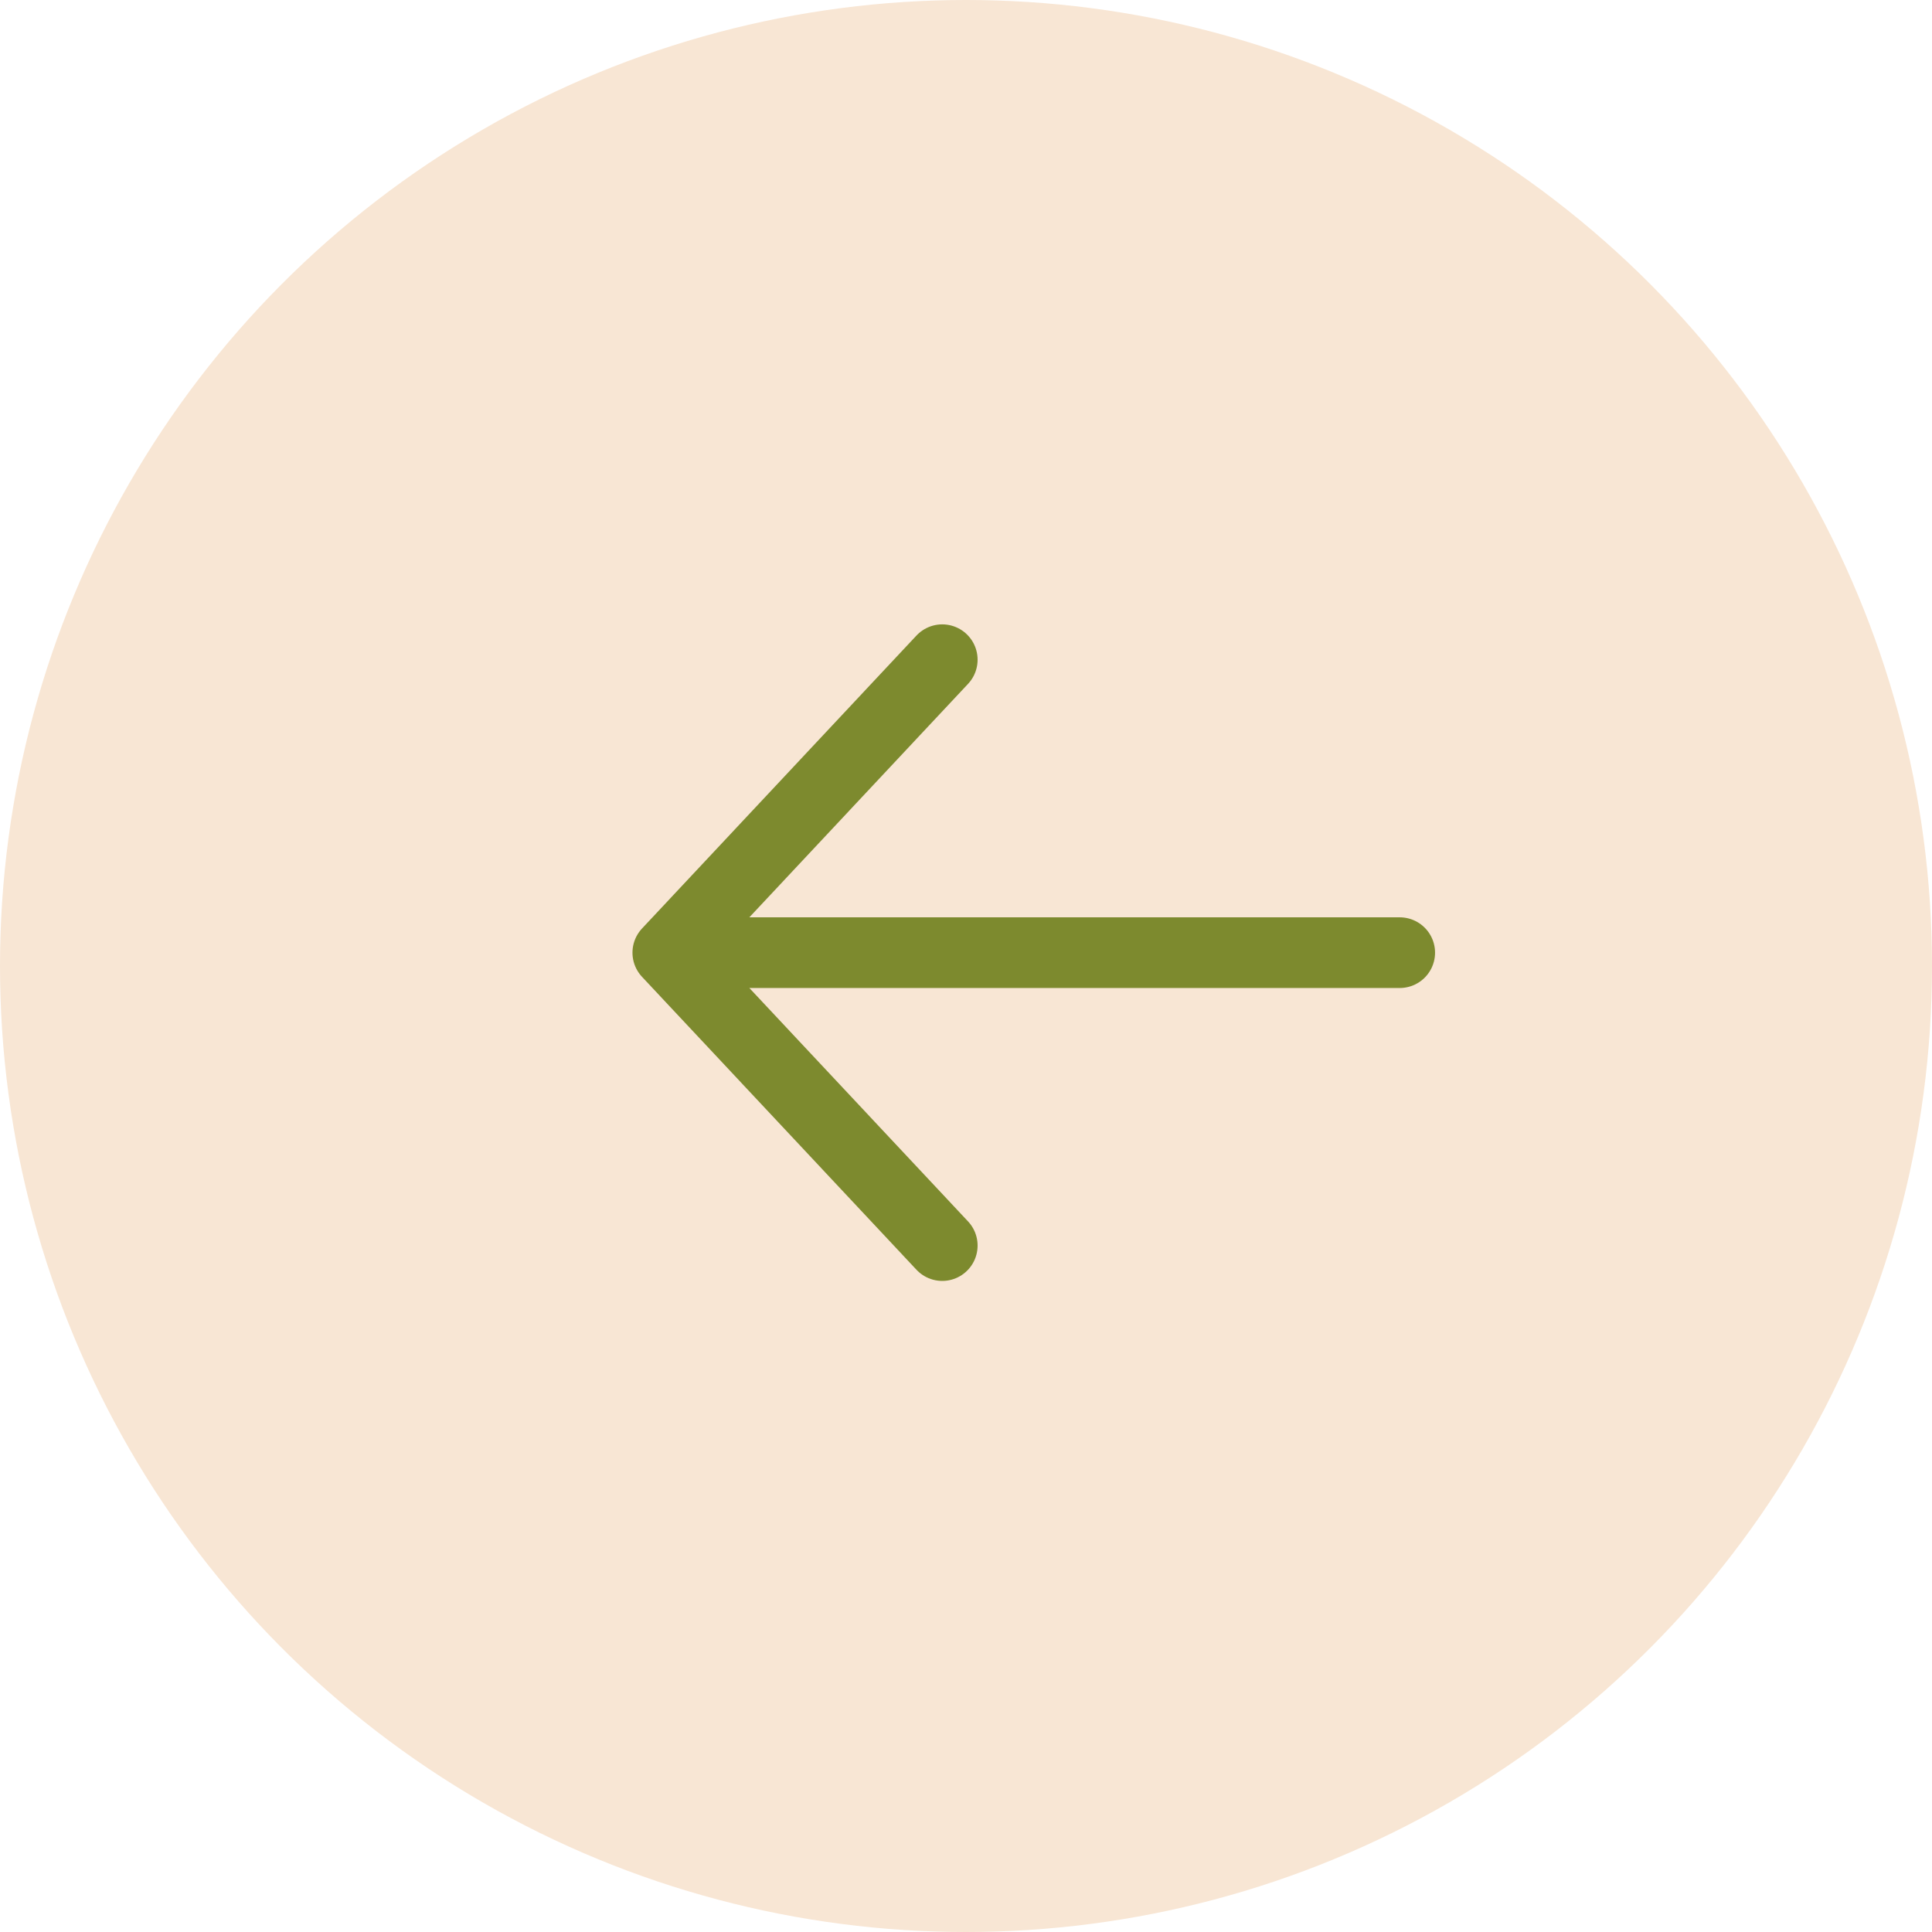
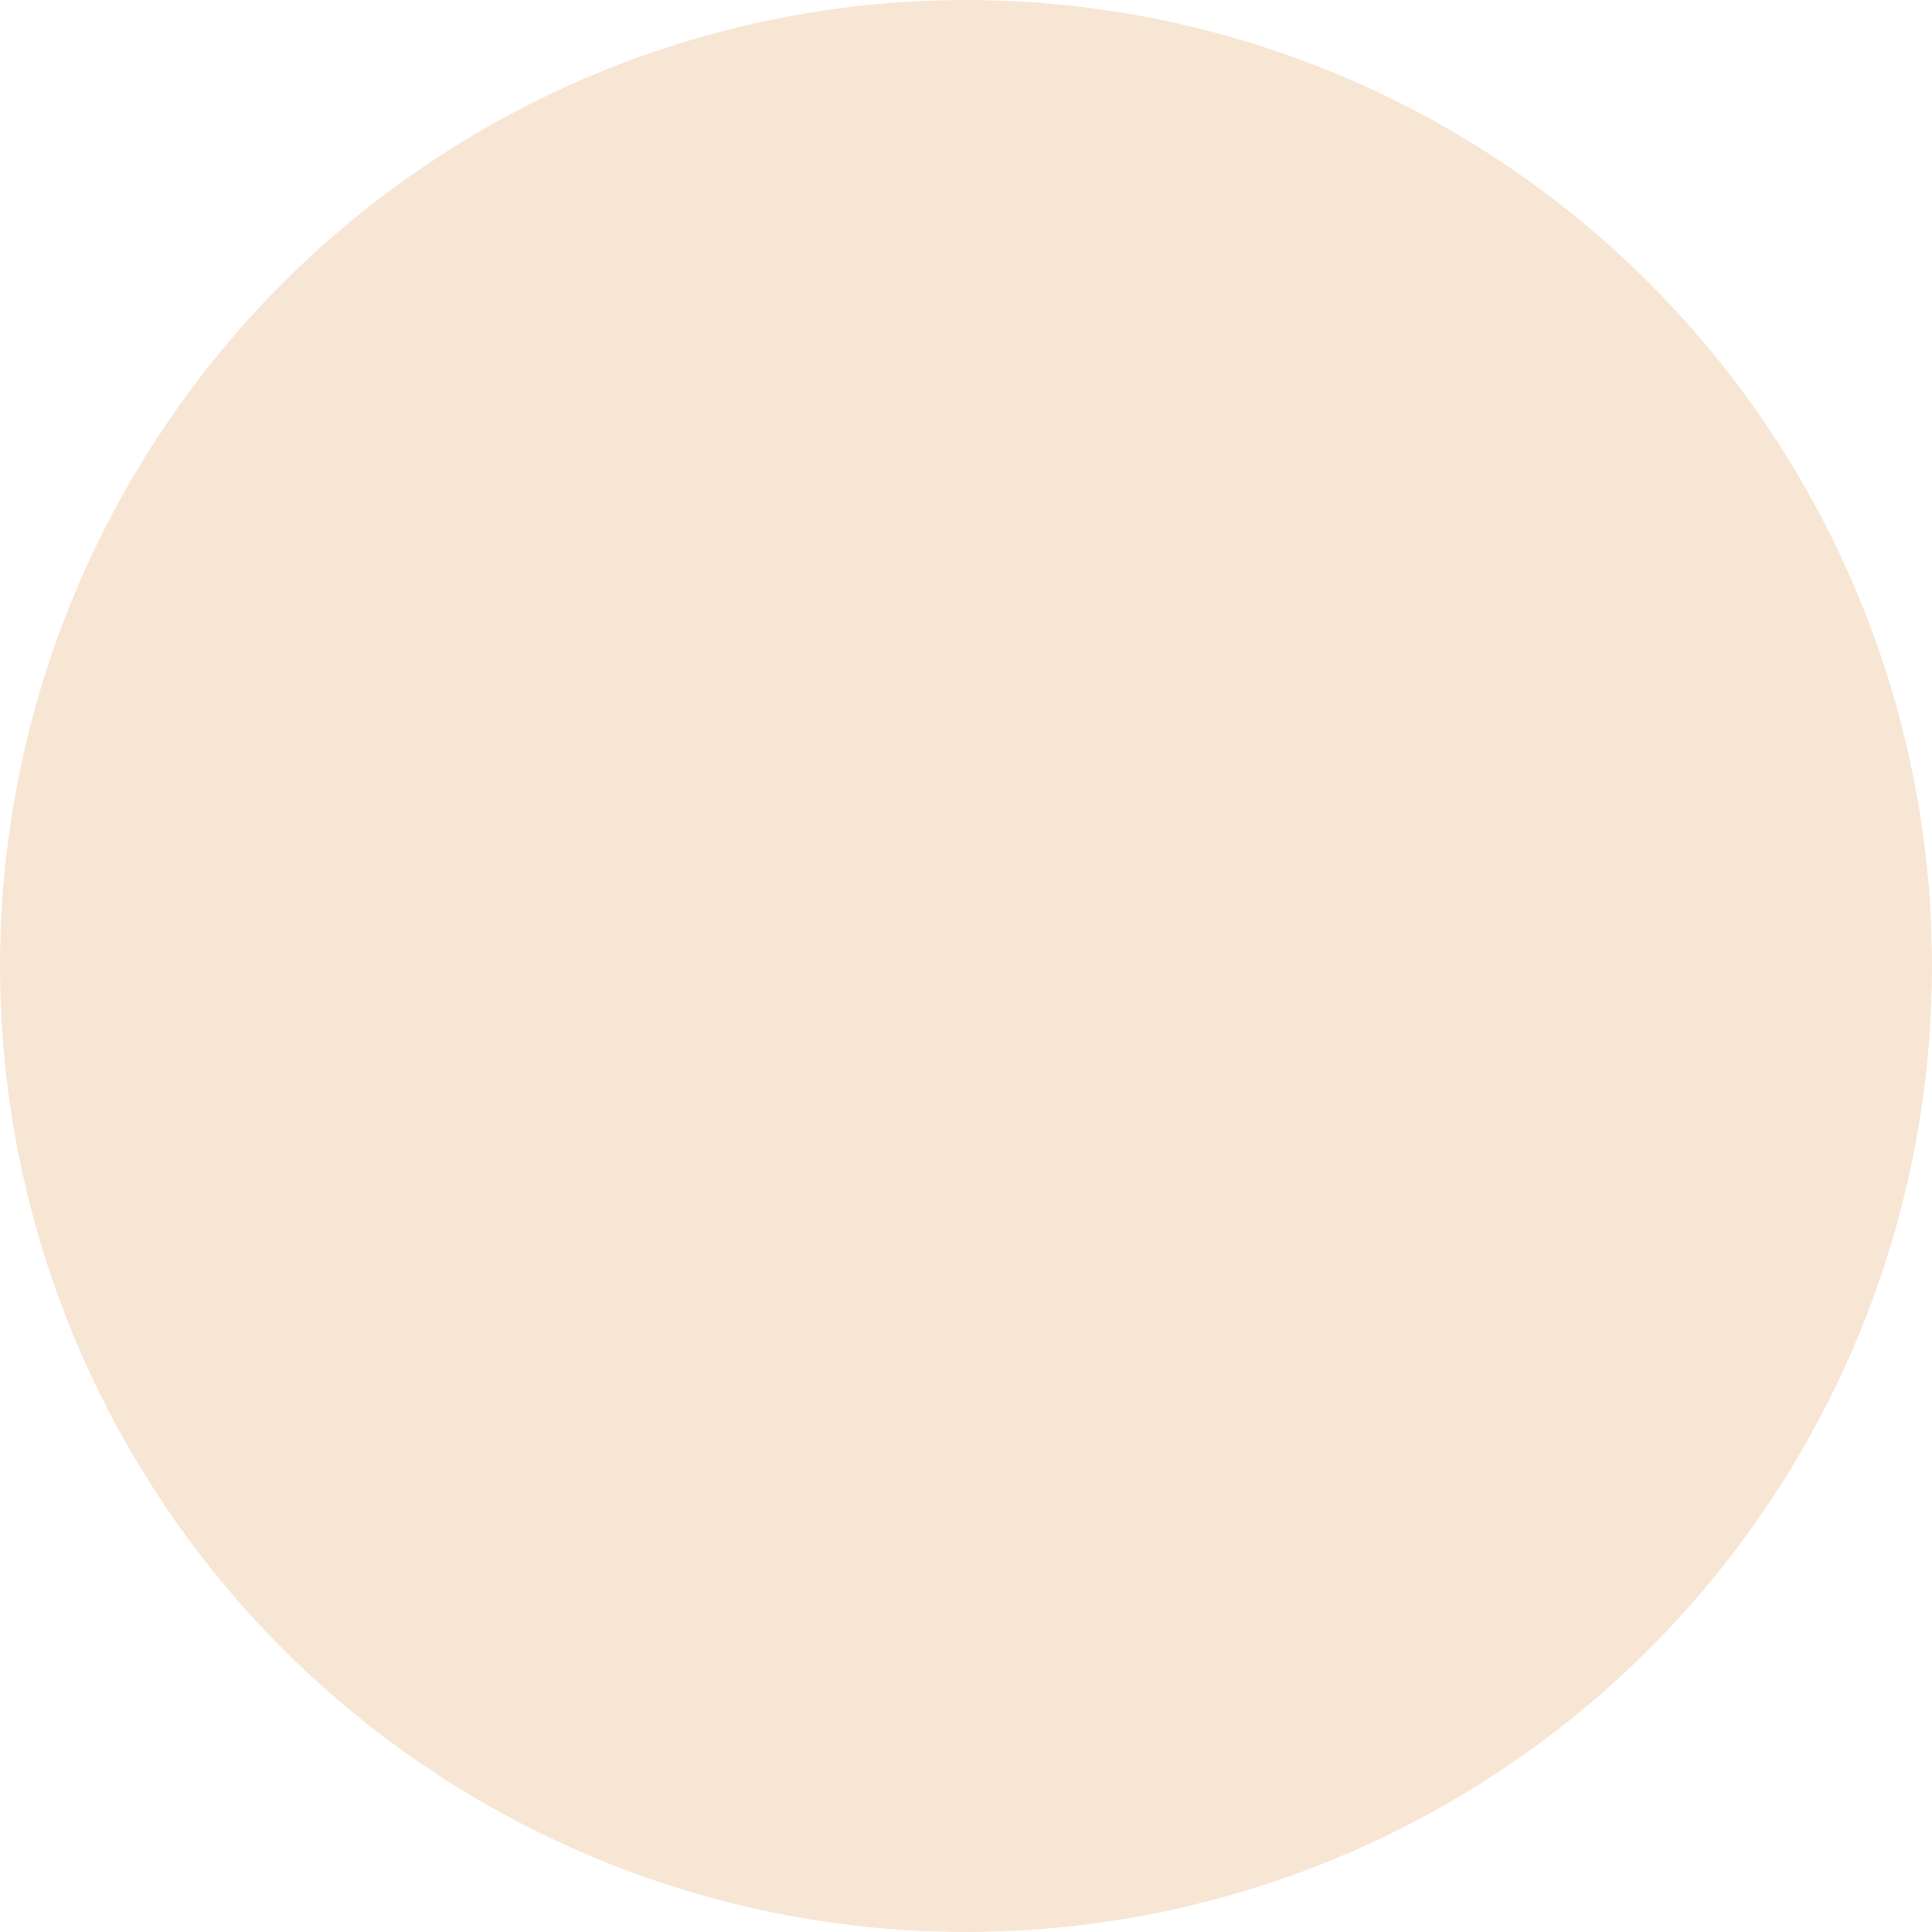
<svg xmlns="http://www.w3.org/2000/svg" width="41" height="41" viewBox="0 0 41 41" fill="none">
  <circle cx="20.5" cy="20.5" r="20.5" fill="#F8E6D4" />
-   <path d="M29.704 20.217H14.172H29.704ZM14.172 20.217L19.996 14L14.172 20.217ZM14.172 20.217L19.996 26.433L14.172 20.217Z" fill="#7D8A2E" />
-   <path d="M29.704 20.217H14.172M14.172 20.217L19.996 14M14.172 20.217L19.996 26.433" stroke="#7D8A2E" stroke-width="1.5" stroke-linecap="round" stroke-linejoin="round" />
</svg>